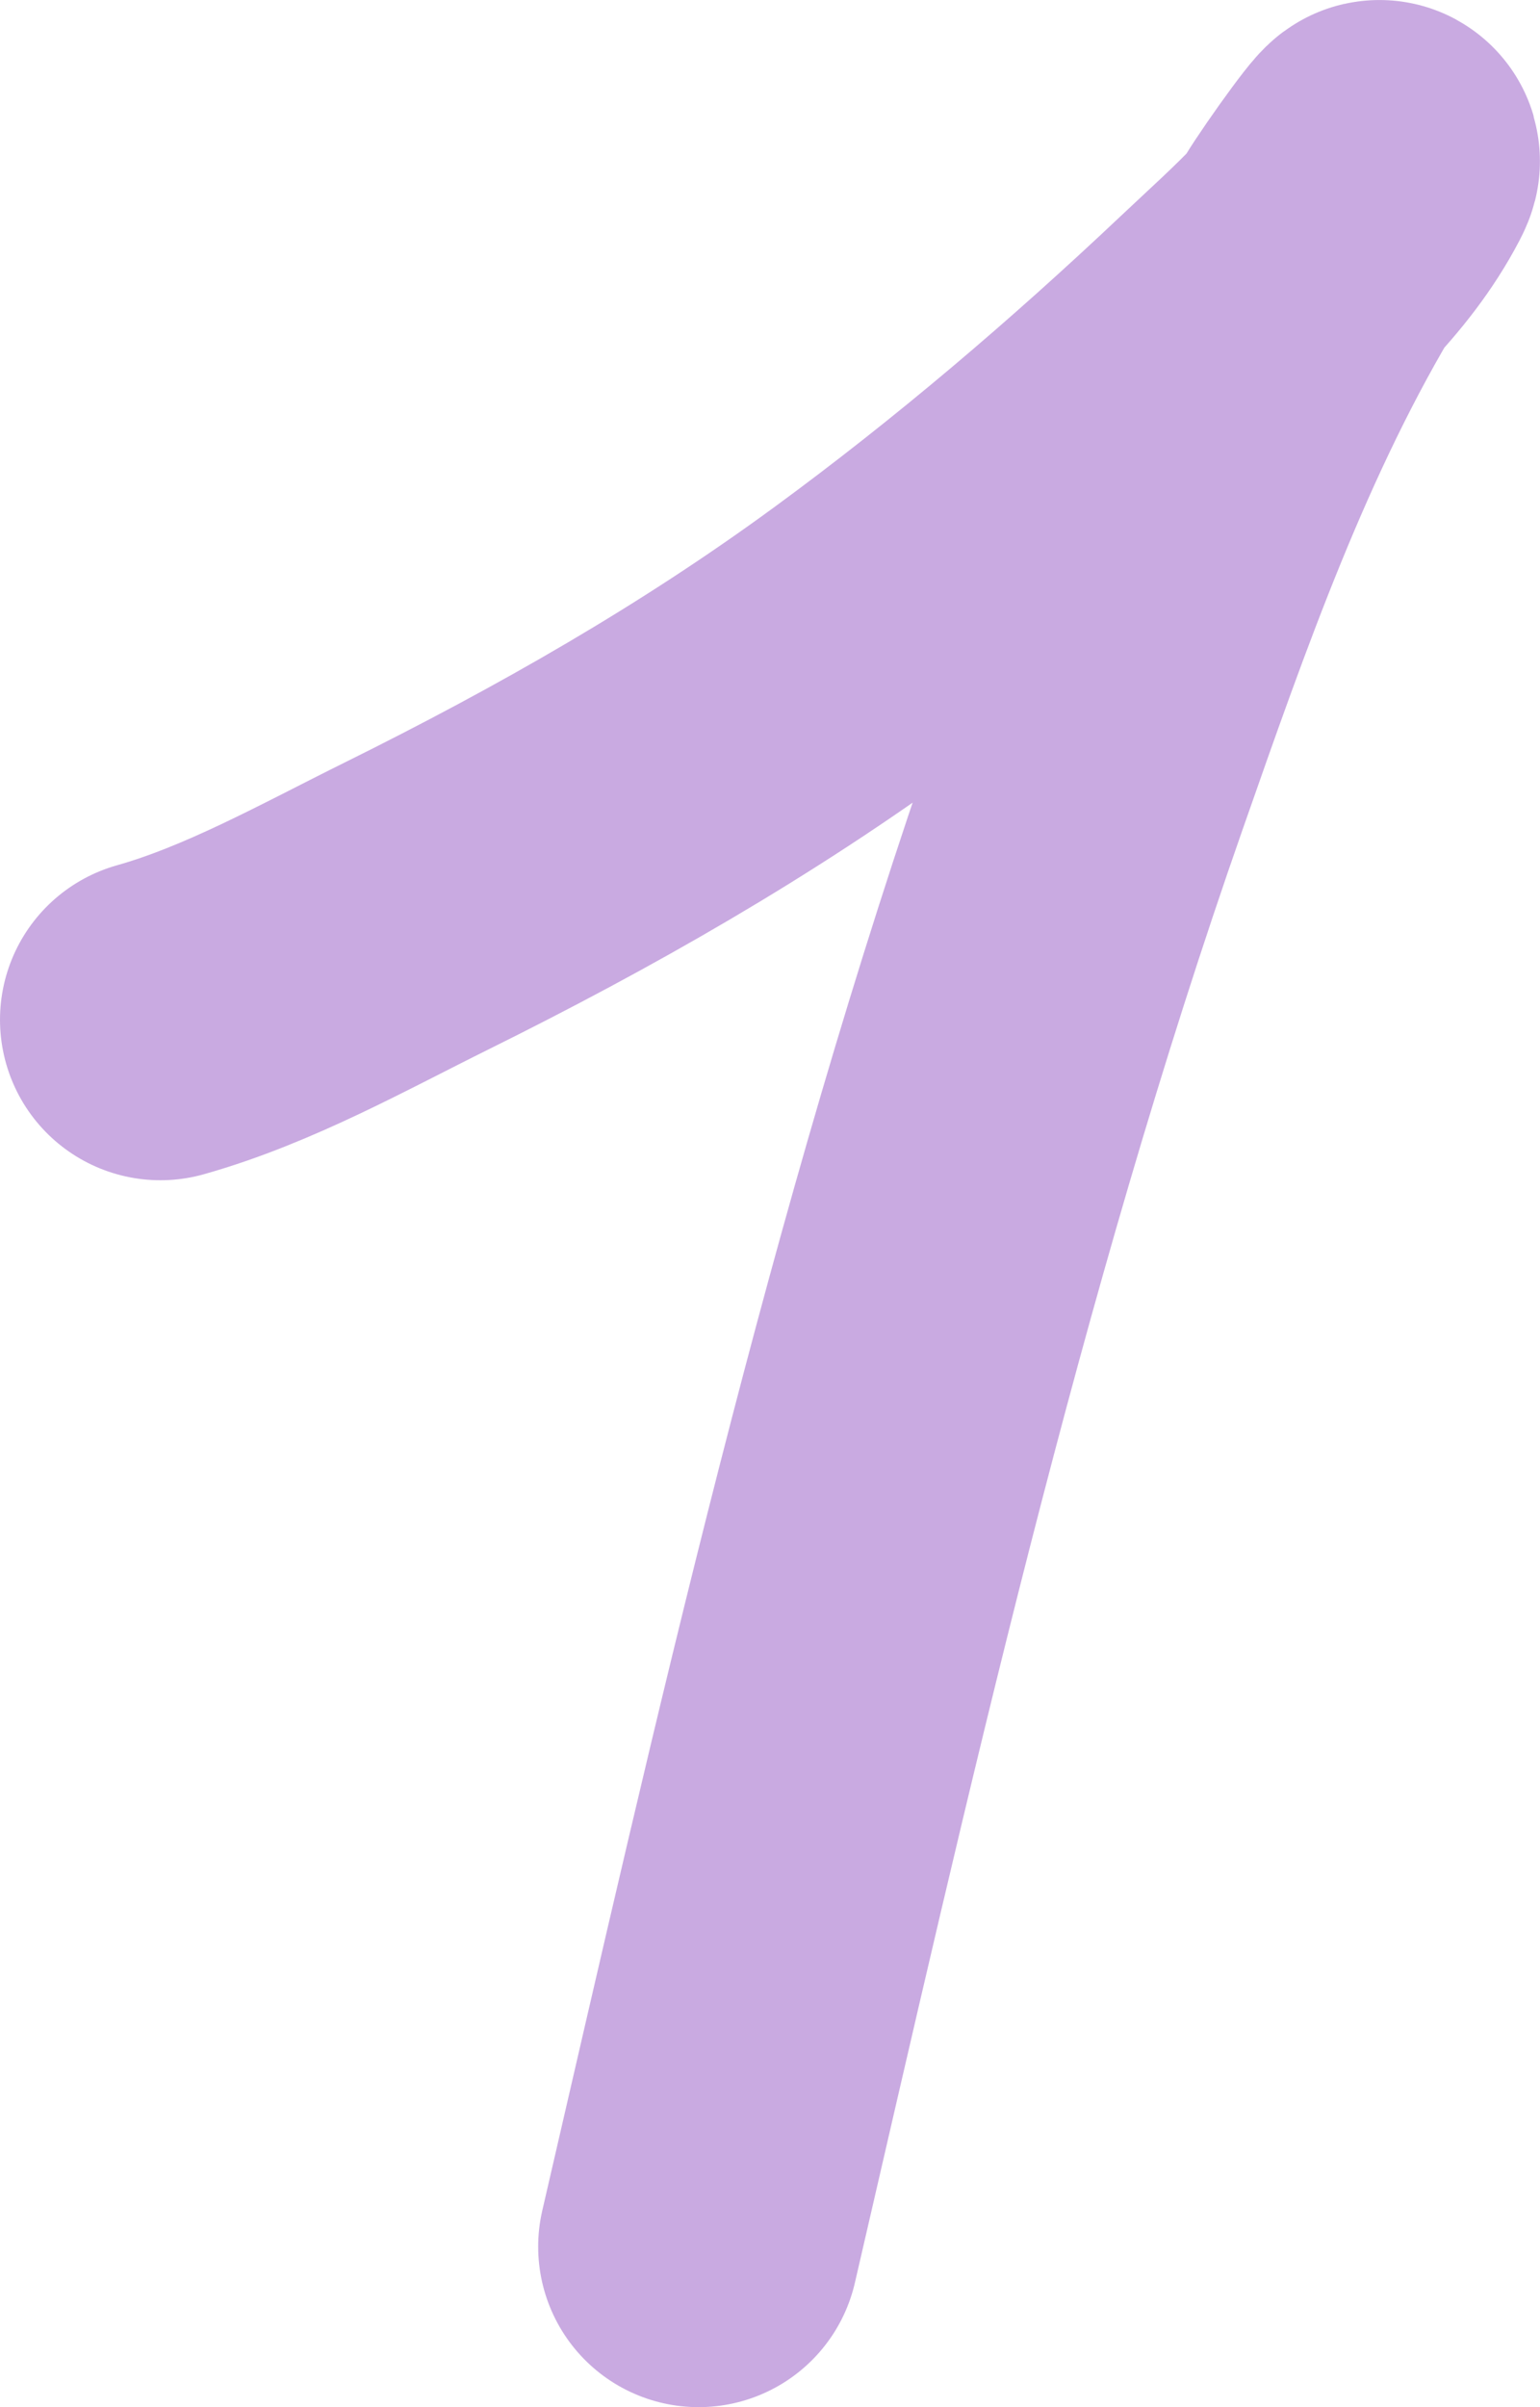
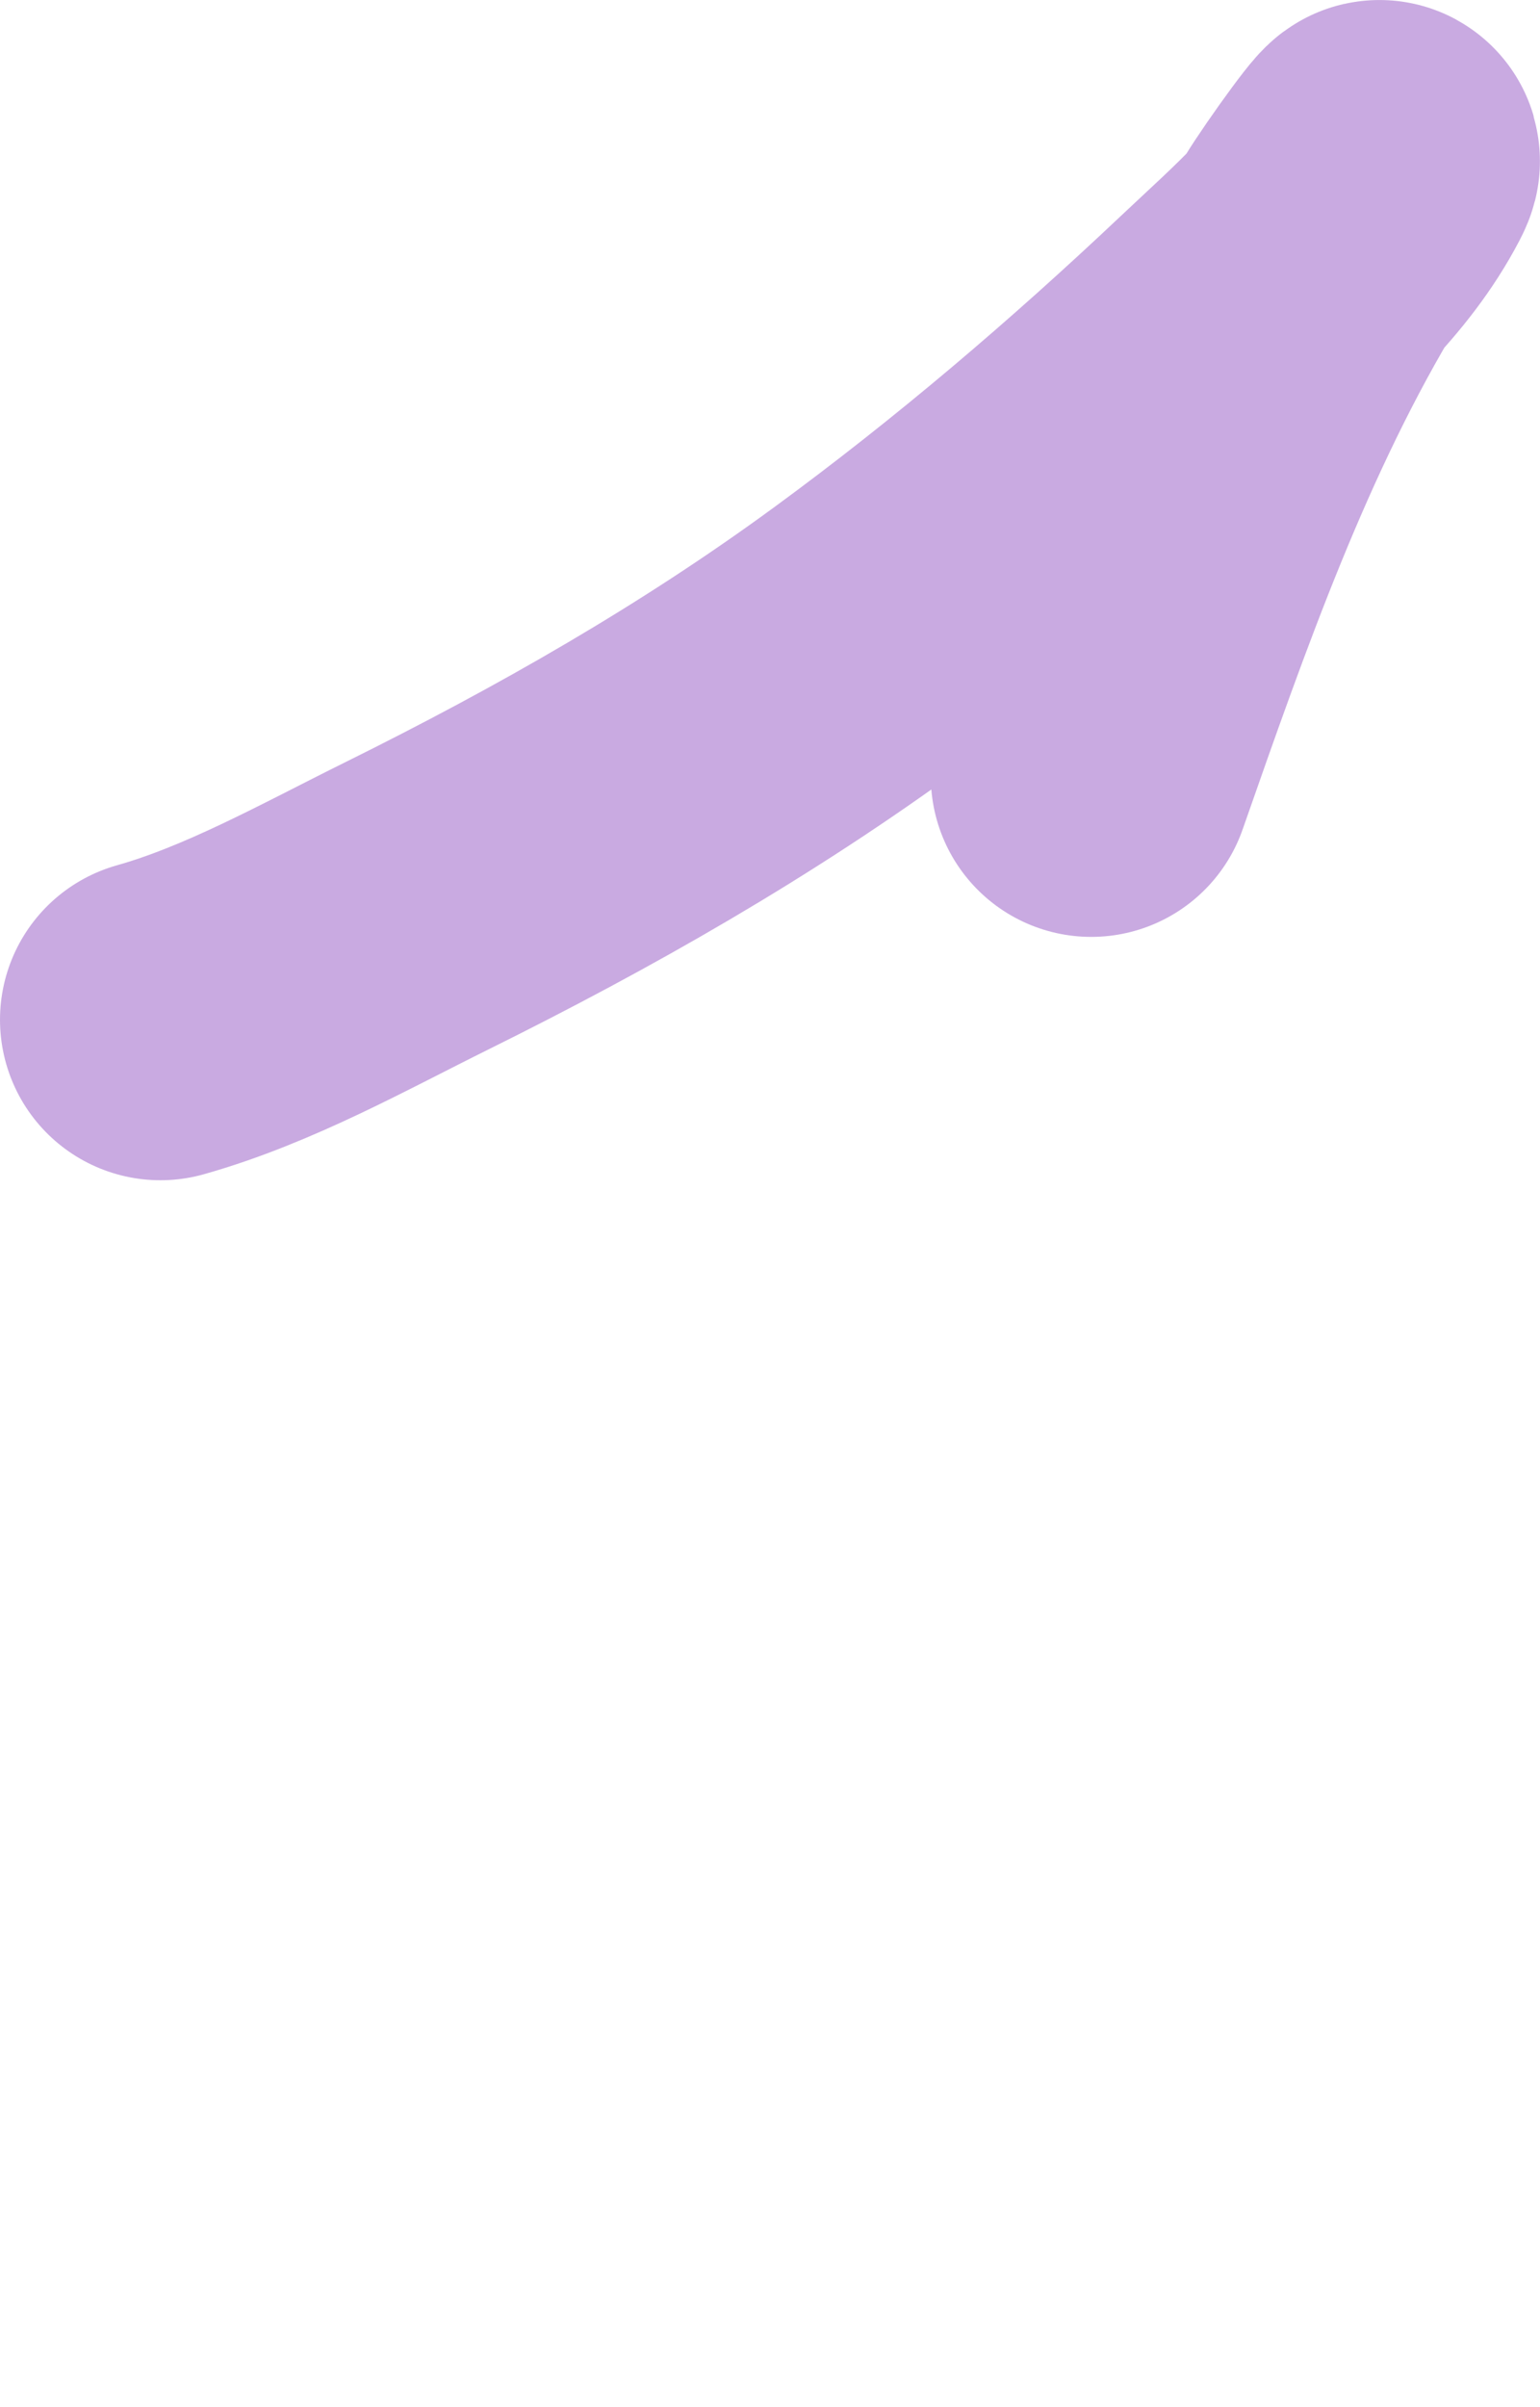
<svg xmlns="http://www.w3.org/2000/svg" width="48" height="75" viewBox="0 0 48 75" fill="none">
-   <path d="M5 31.773C7.763 30.995 10.432 29.491 12.983 28.228C17.919 25.782 22.635 23.097 27.084 19.838C31.061 16.925 34.792 13.742 38.373 10.36C40.055 8.771 41.842 7.258 42.926 5.183C43.368 4.338 41.699 6.65 41.203 7.464C38.039 12.66 36.013 18.479 34.012 24.191C28.79 39.098 25.327 54.633 21.774 70" stroke="#C9AAE1" stroke-width="10" stroke-linecap="round" />
+   <path d="M5 31.773C7.763 30.995 10.432 29.491 12.983 28.228C17.919 25.782 22.635 23.097 27.084 19.838C31.061 16.925 34.792 13.742 38.373 10.36C40.055 8.771 41.842 7.258 42.926 5.183C43.368 4.338 41.699 6.65 41.203 7.464C38.039 12.66 36.013 18.479 34.012 24.191" stroke="#C9AAE1" stroke-width="10" stroke-linecap="round" />
</svg>